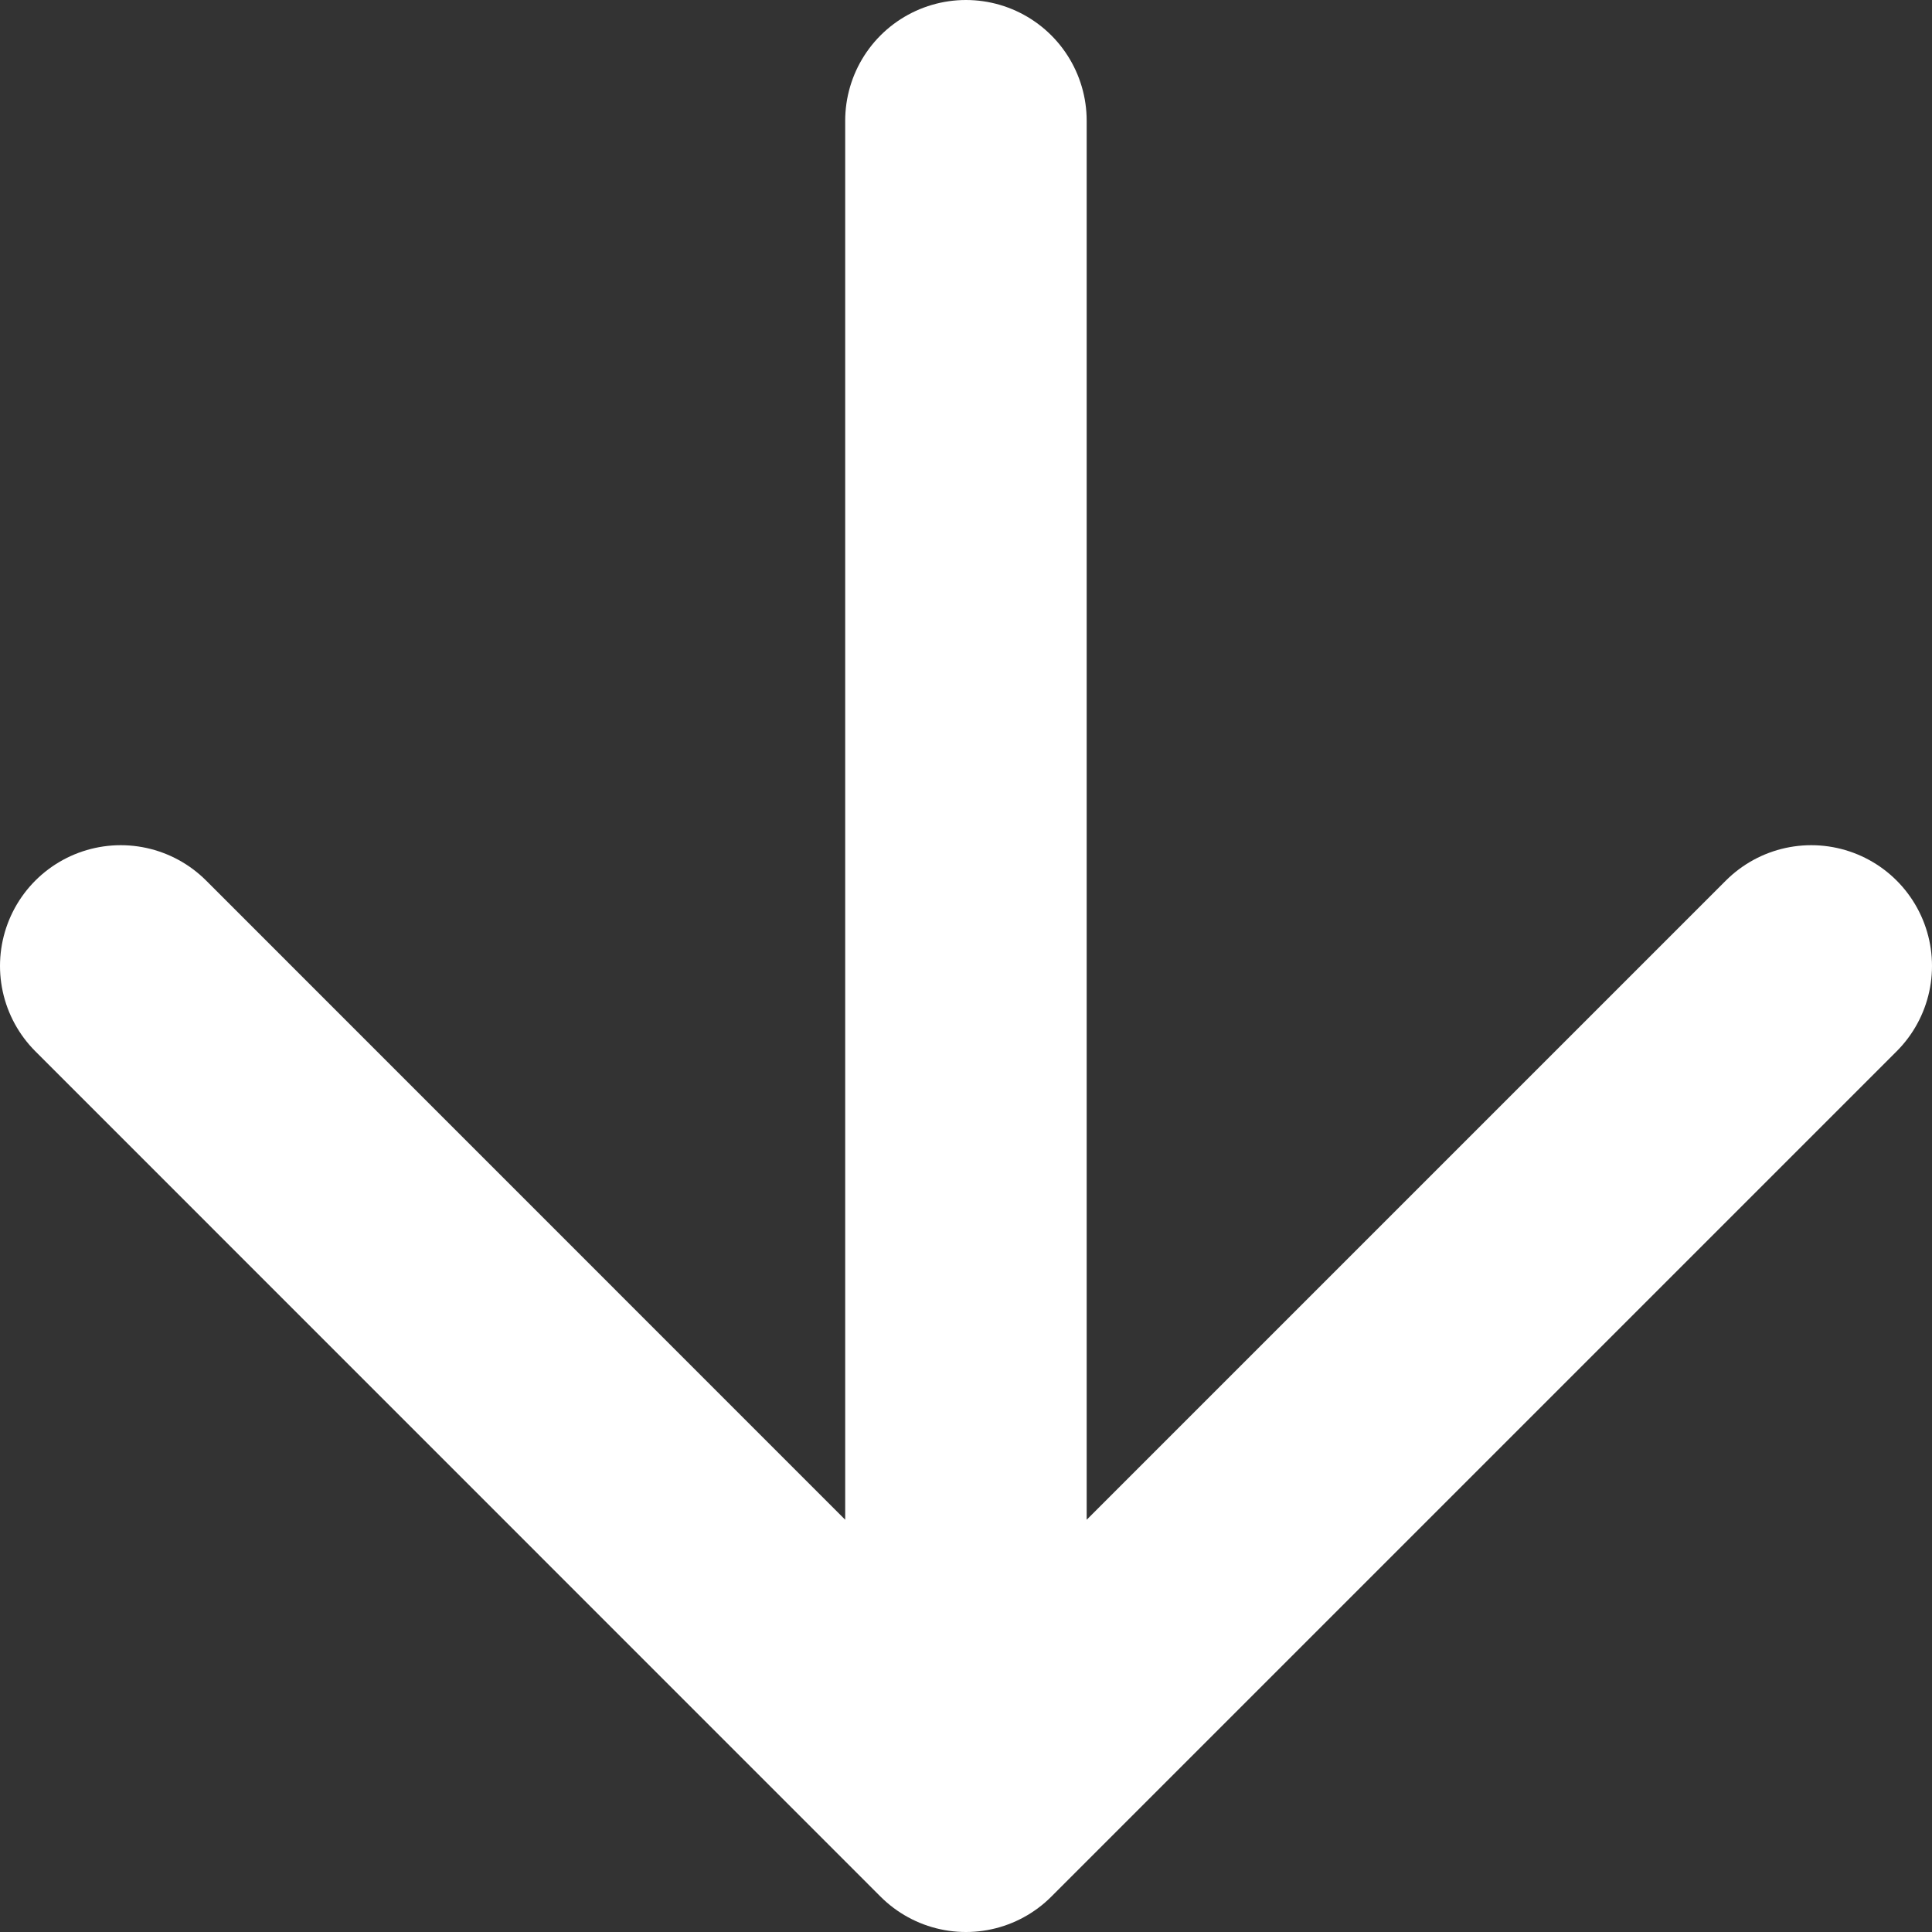
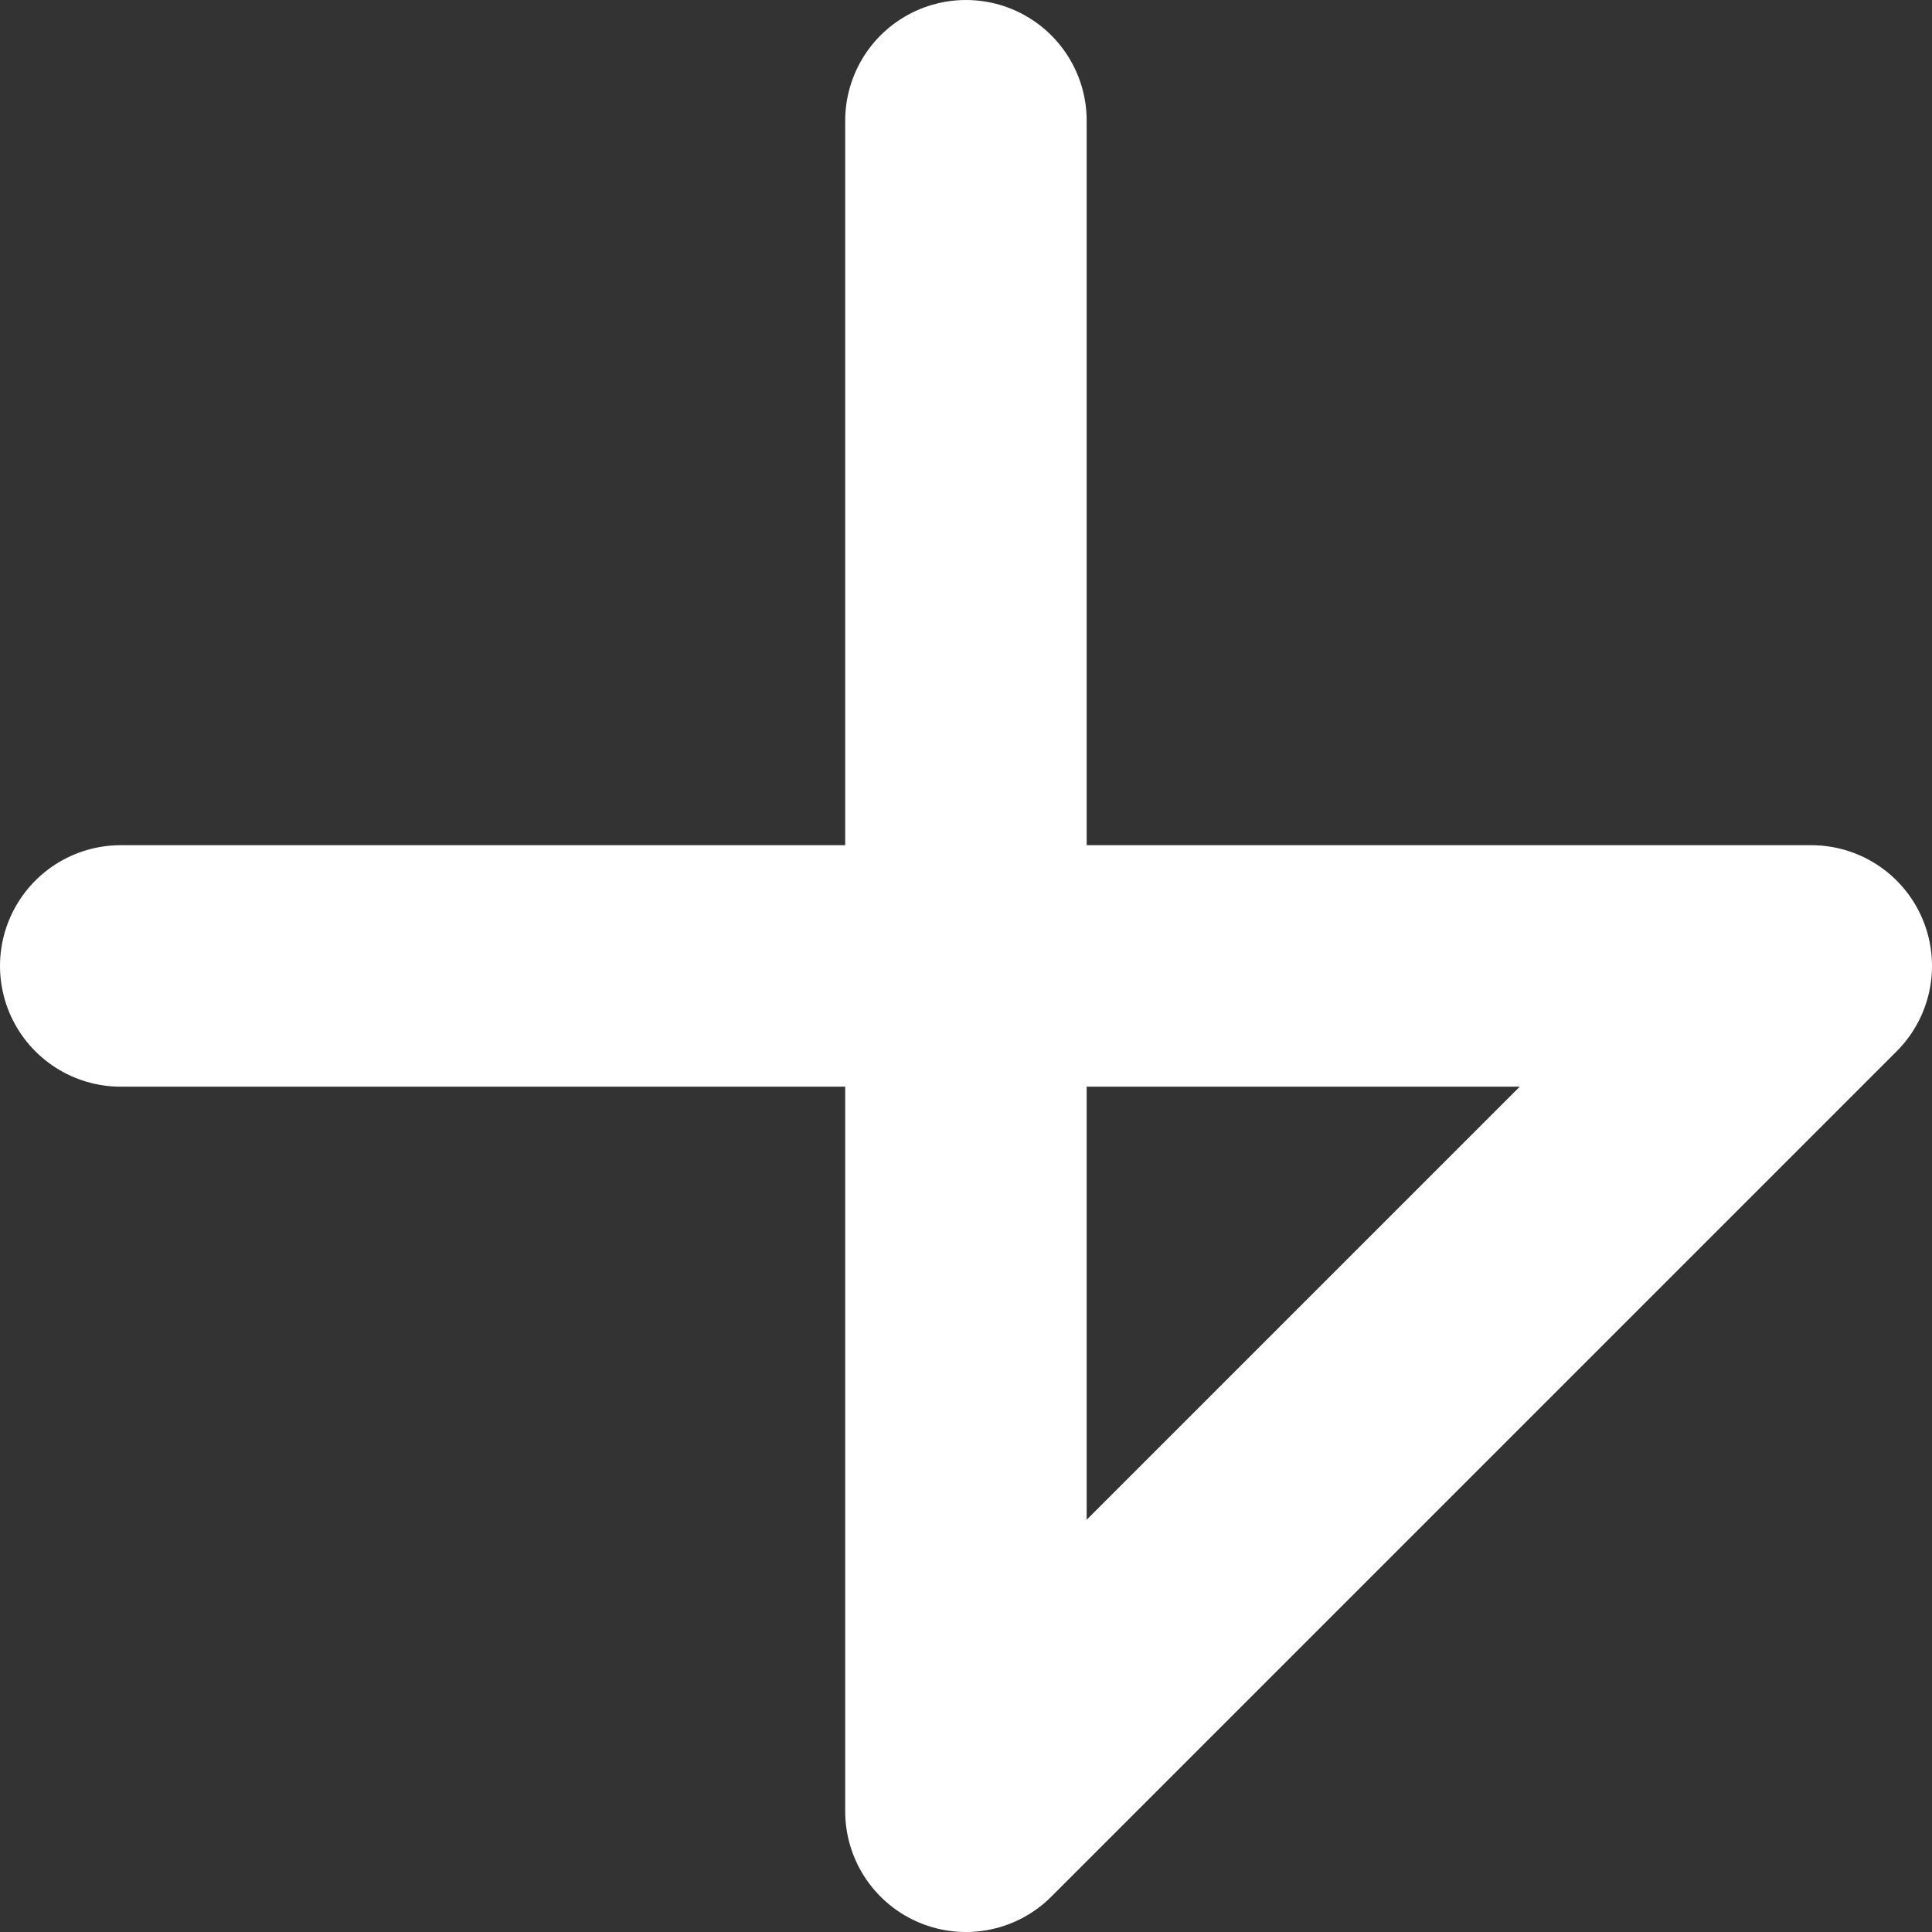
<svg xmlns="http://www.w3.org/2000/svg" fill="none" height="100%" overflow="visible" preserveAspectRatio="none" style="display: block;" viewBox="0 0 14.465 14.465" width="100%">
  <rect x="0" y="0" width="14.465" height="14.465" fill="#333333" stroke="none" />
-   <path d="M7.232 0.904V13.561M7.232 13.561L13.561 7.232M7.232 13.561L0.904 7.232" id="Vector" stroke="white" stroke-linecap="round" stroke-linejoin="round" stroke-width="1.808" />
+   <path d="M7.232 0.904V13.561M7.232 13.561L13.561 7.232L0.904 7.232" id="Vector" stroke="white" stroke-linecap="round" stroke-linejoin="round" stroke-width="1.808" />
</svg>